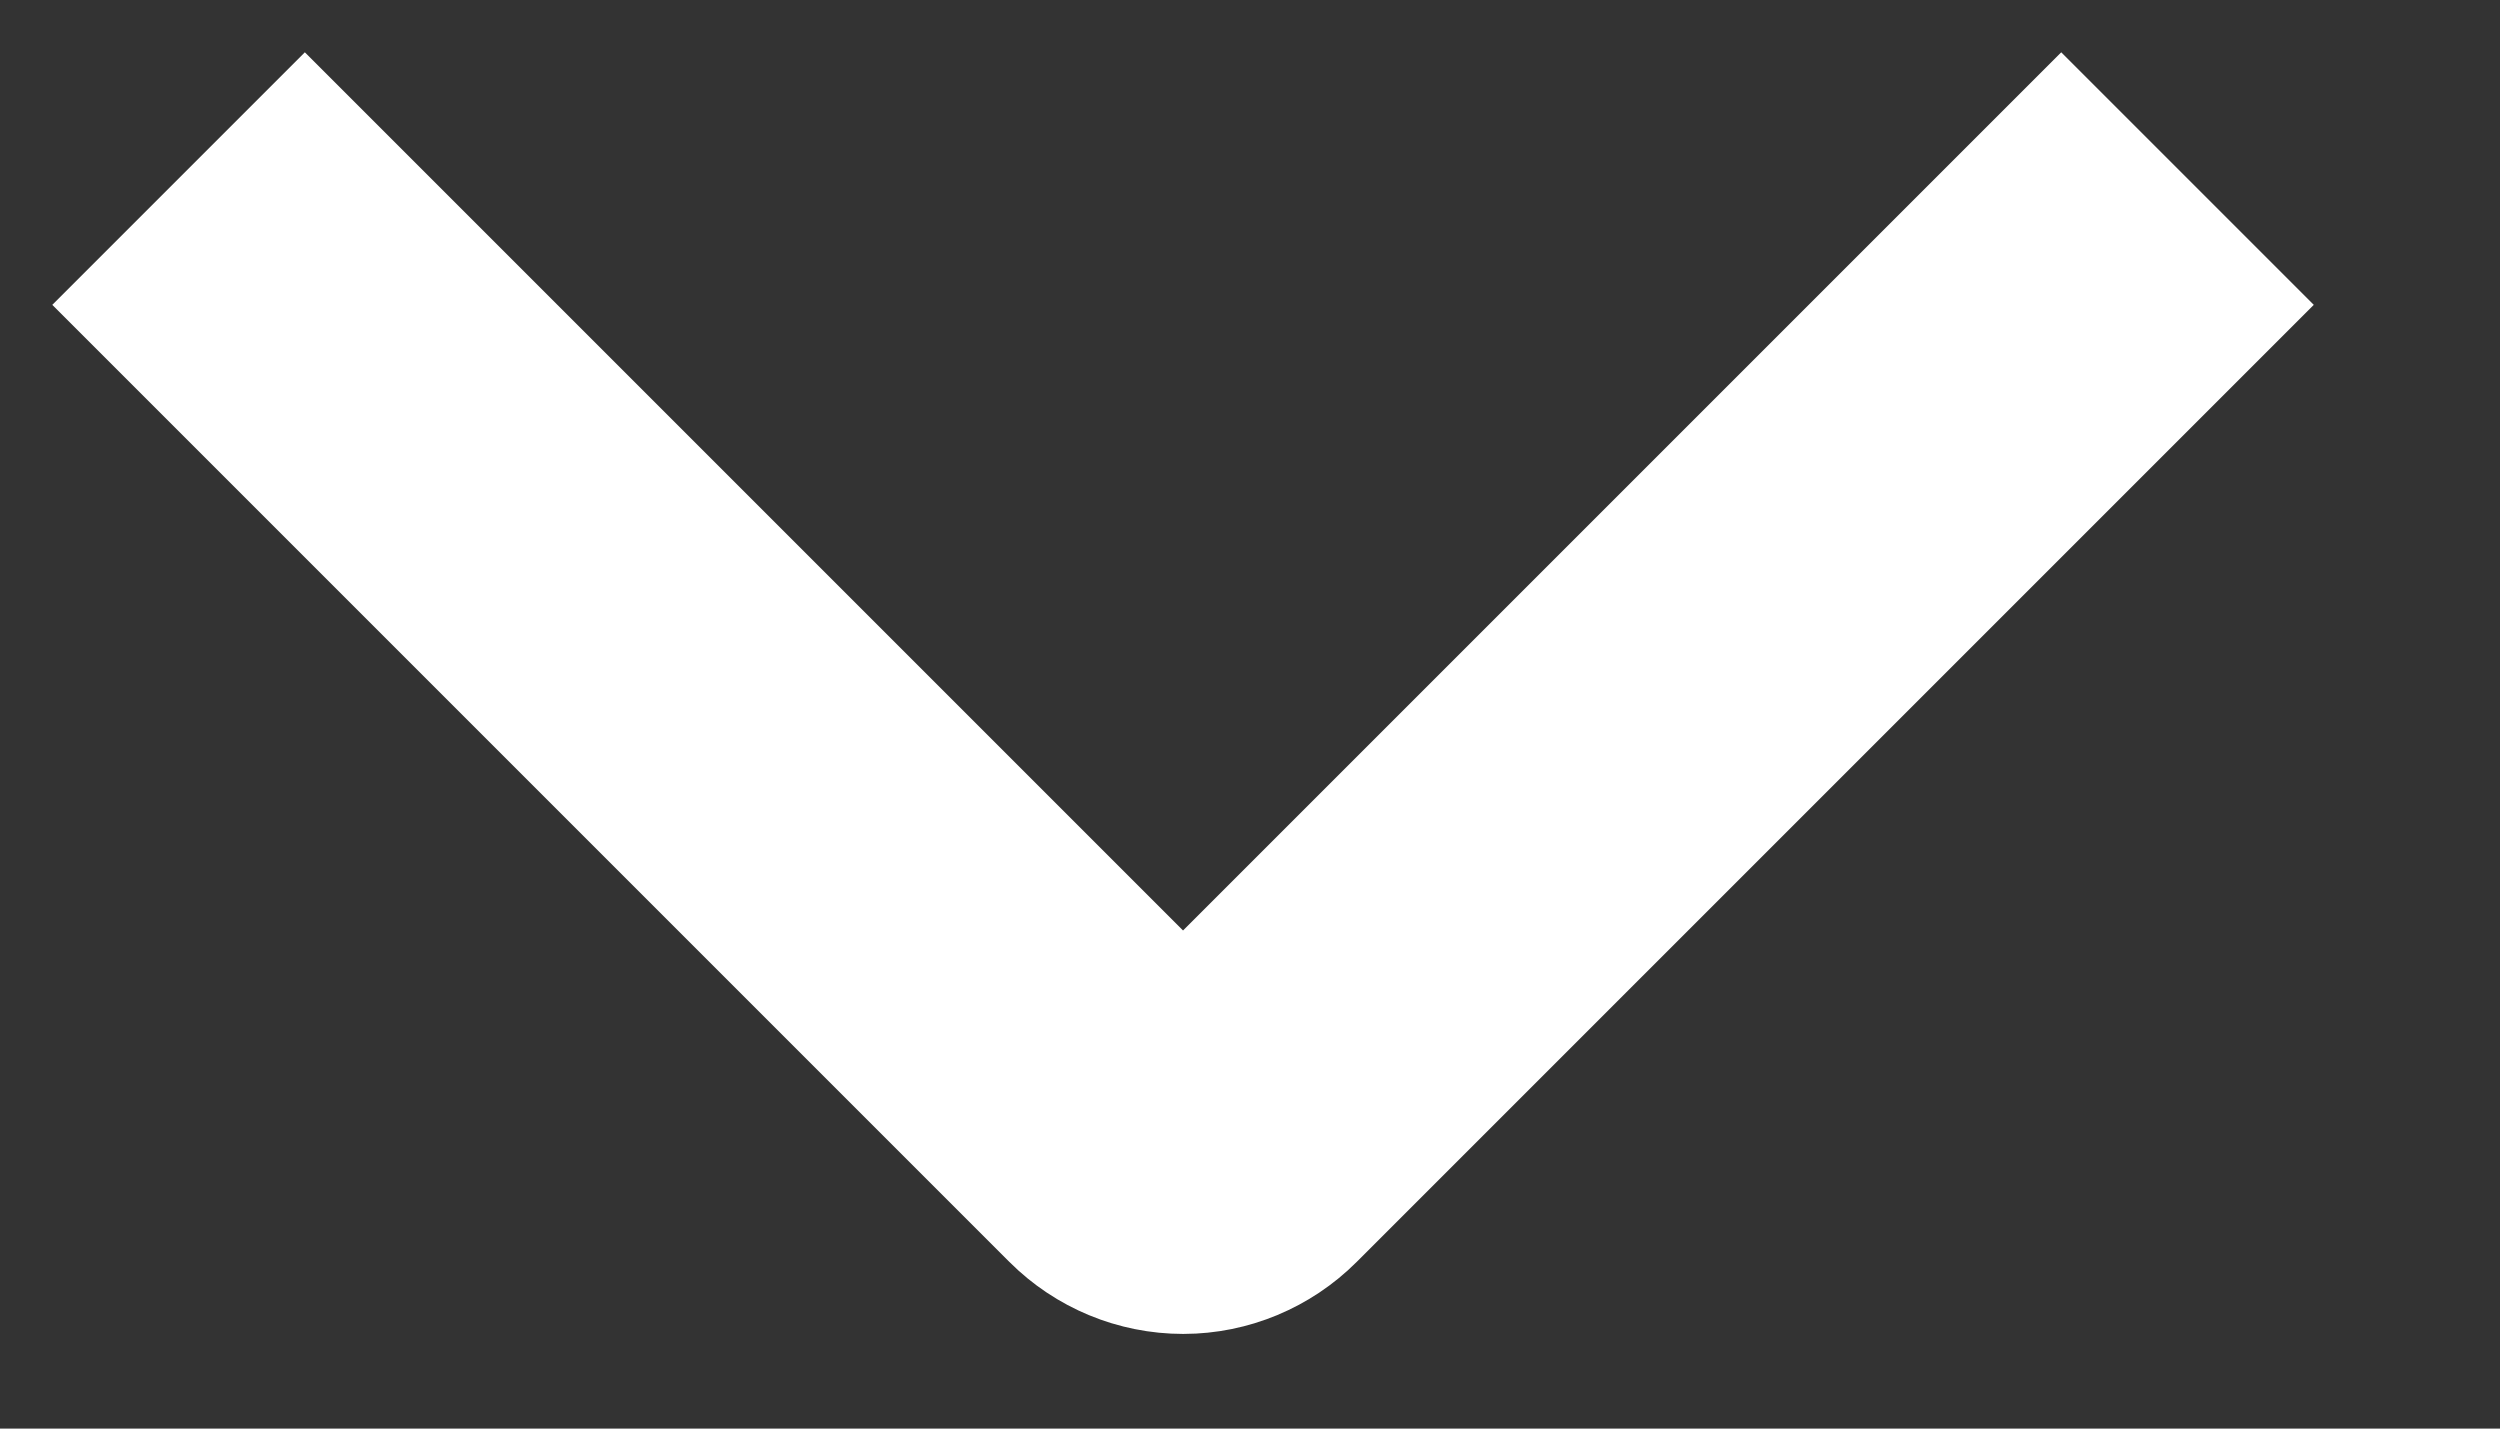
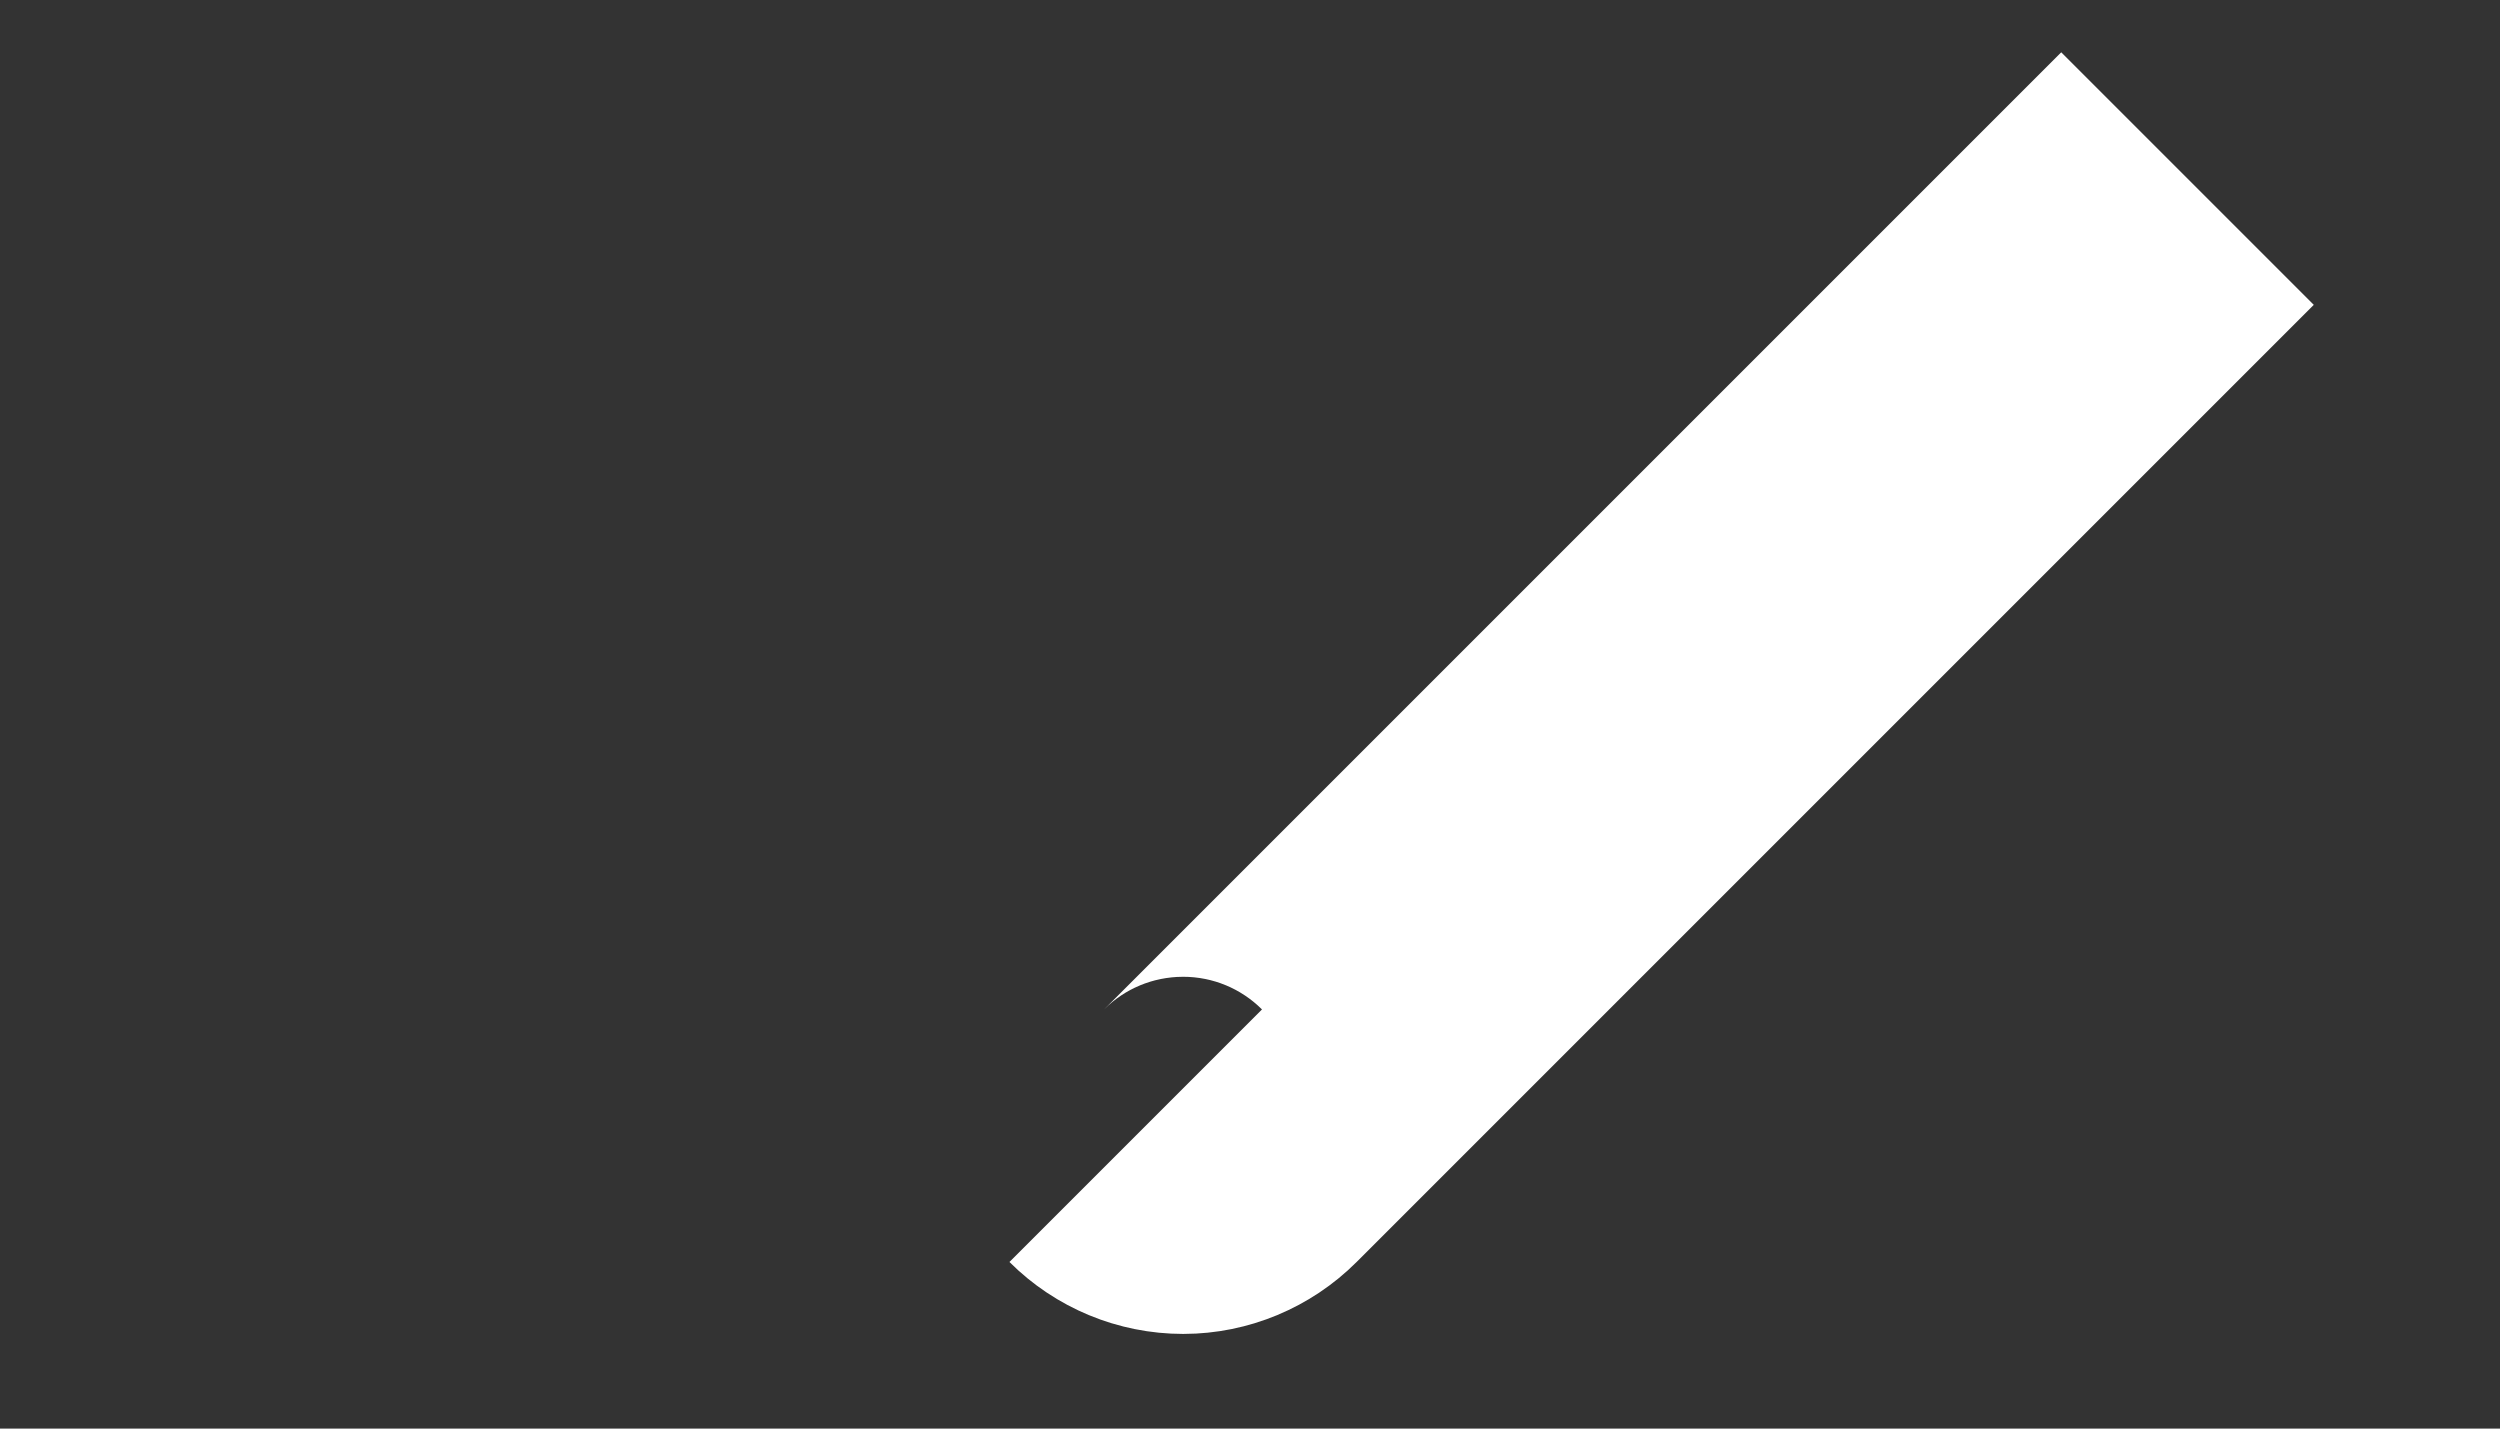
<svg xmlns="http://www.w3.org/2000/svg" width="7px" height="4px" viewBox="0 0 7 4" version="1.1">
  <rect x="0" y="0" width="7" height="4" fill="#333333" stroke="none" />
  <title>Path Copy 6</title>
  <desc>Created with Sketch.</desc>
  <g id="Desktop" stroke="none" stroke-width="1" fill="none" fill-rule="evenodd">
-     <path d="M6.125,0.5 L3.445,3.18 C3.41,3.215 3.362,3.235 3.313,3.235 C3.263,3.235 3.215,3.215 3.18,3.18 L0.5,0.5" id="Path-Copy-6" stroke="#FFFFFF" />
+     <path d="M6.125,0.5 L3.445,3.18 C3.41,3.215 3.362,3.235 3.313,3.235 C3.263,3.235 3.215,3.215 3.18,3.18 " id="Path-Copy-6" stroke="#FFFFFF" />
  </g>
</svg>